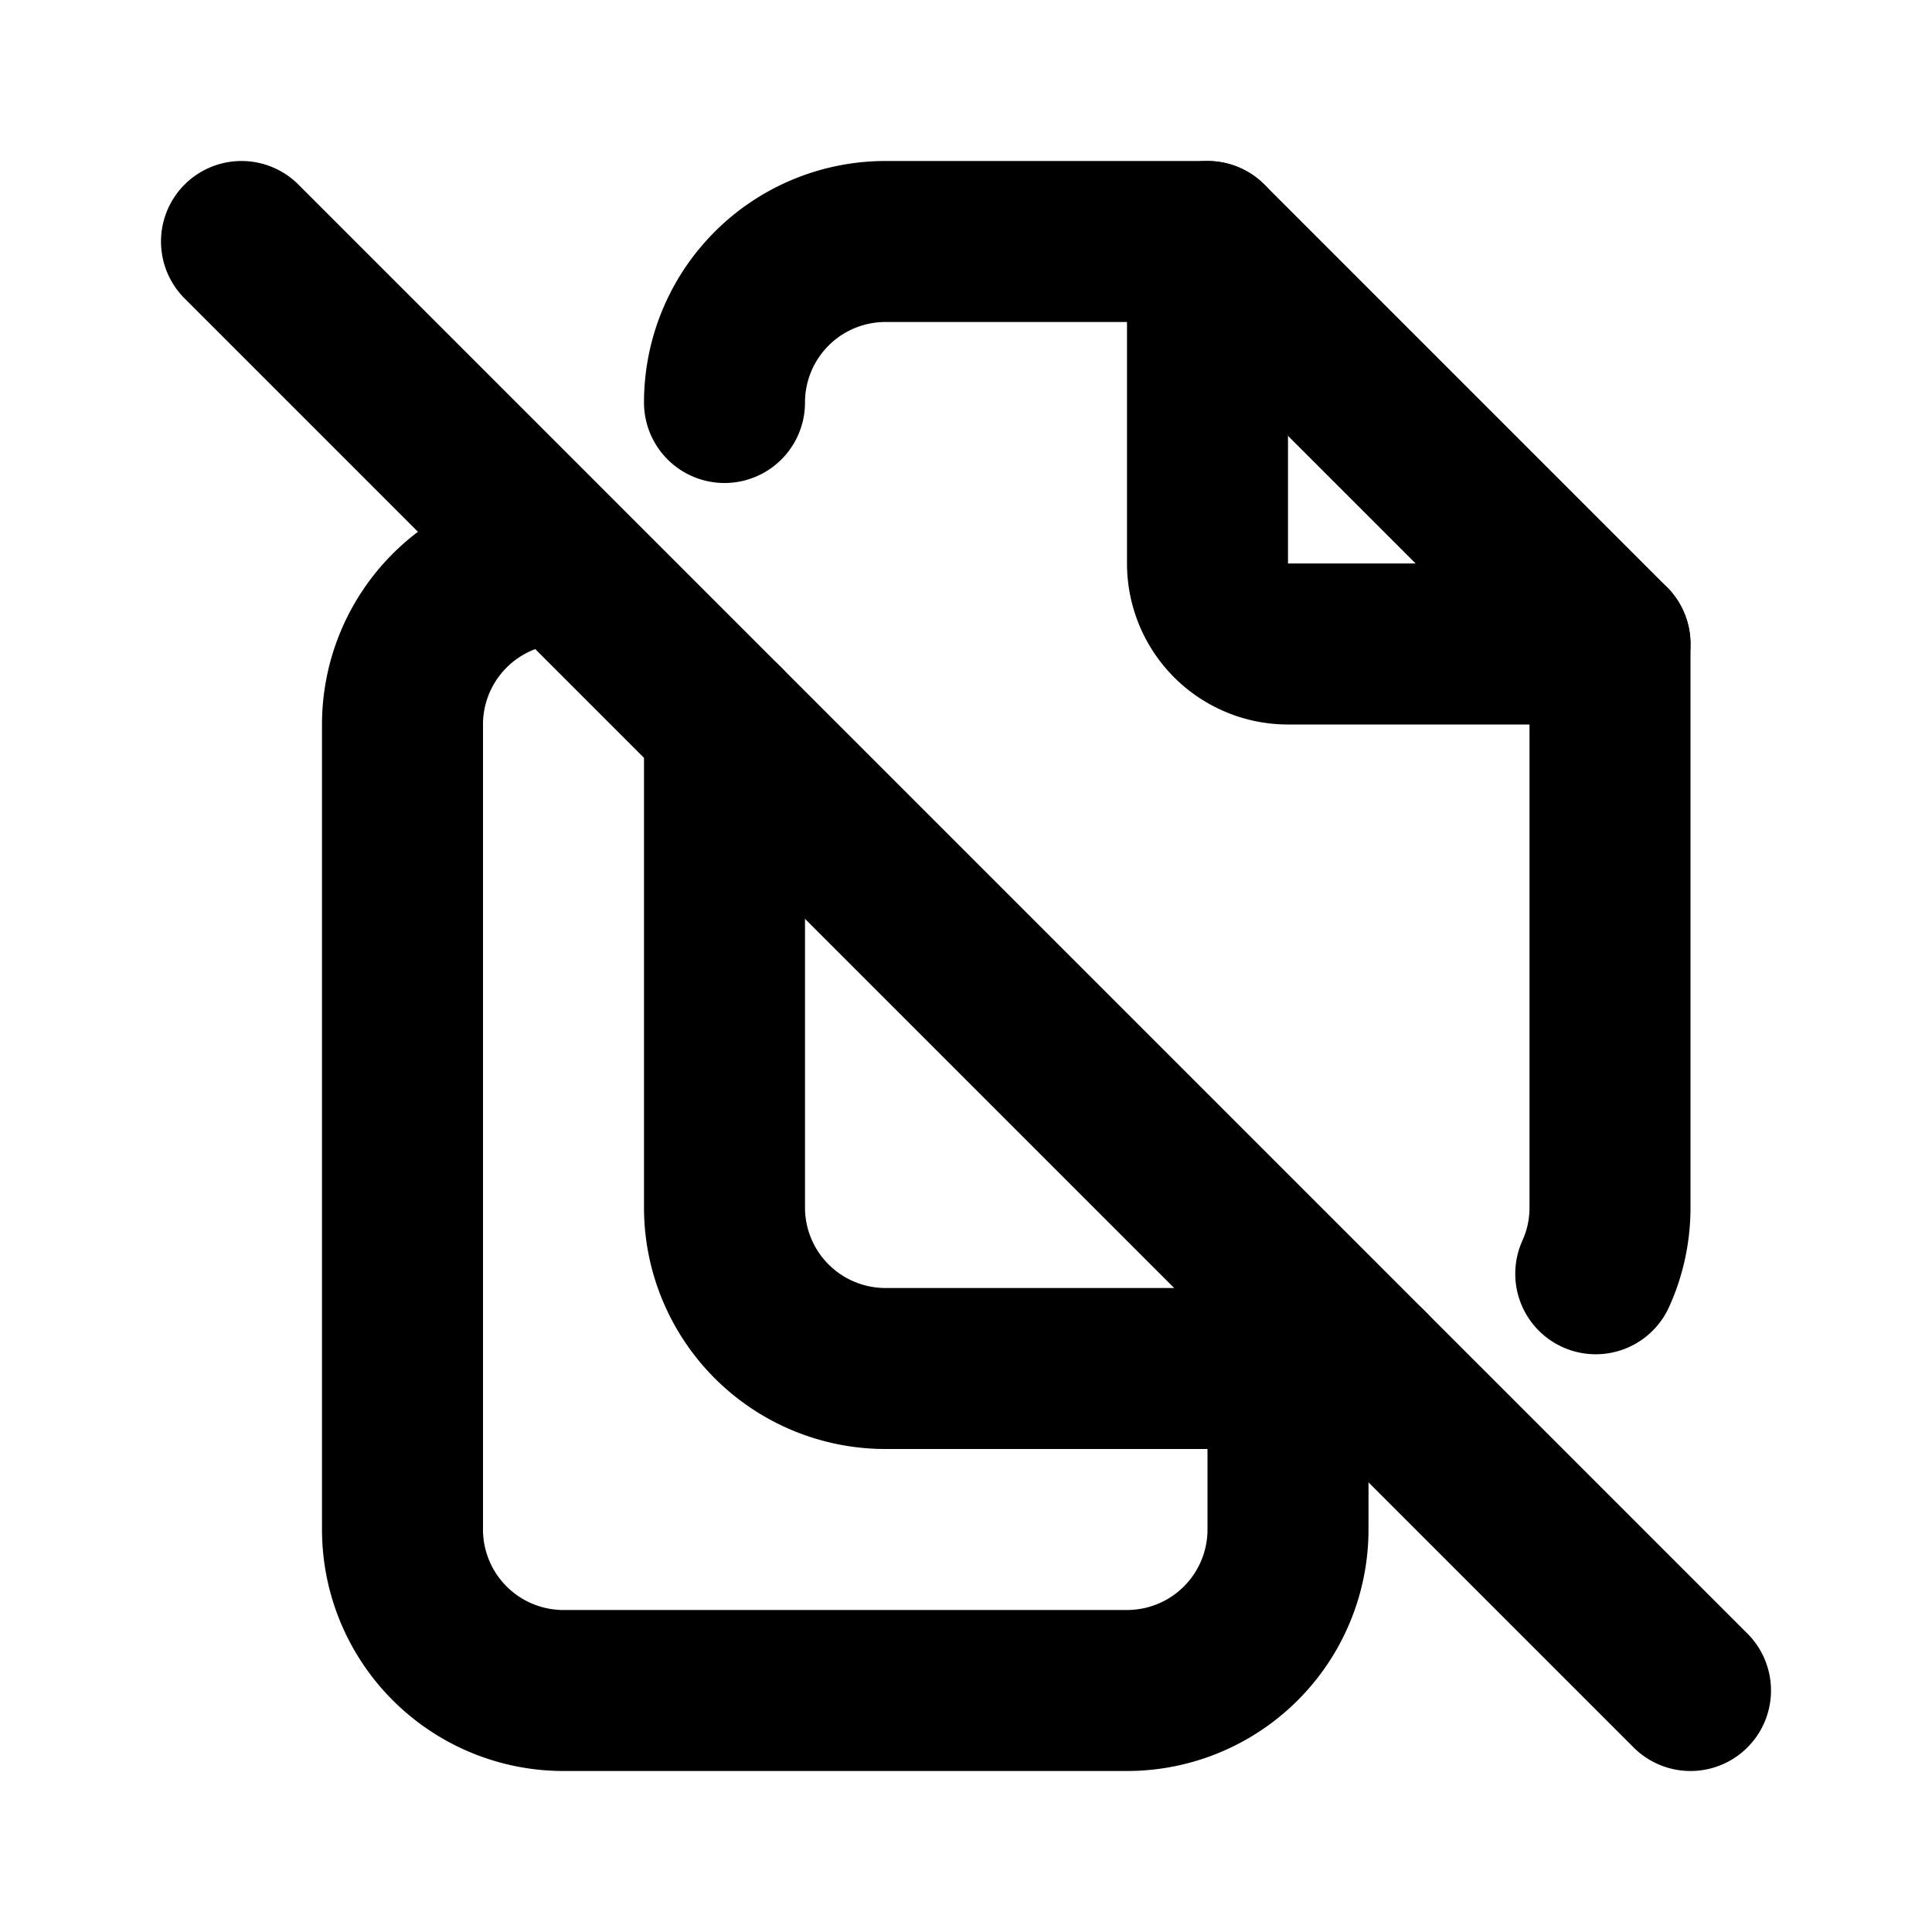
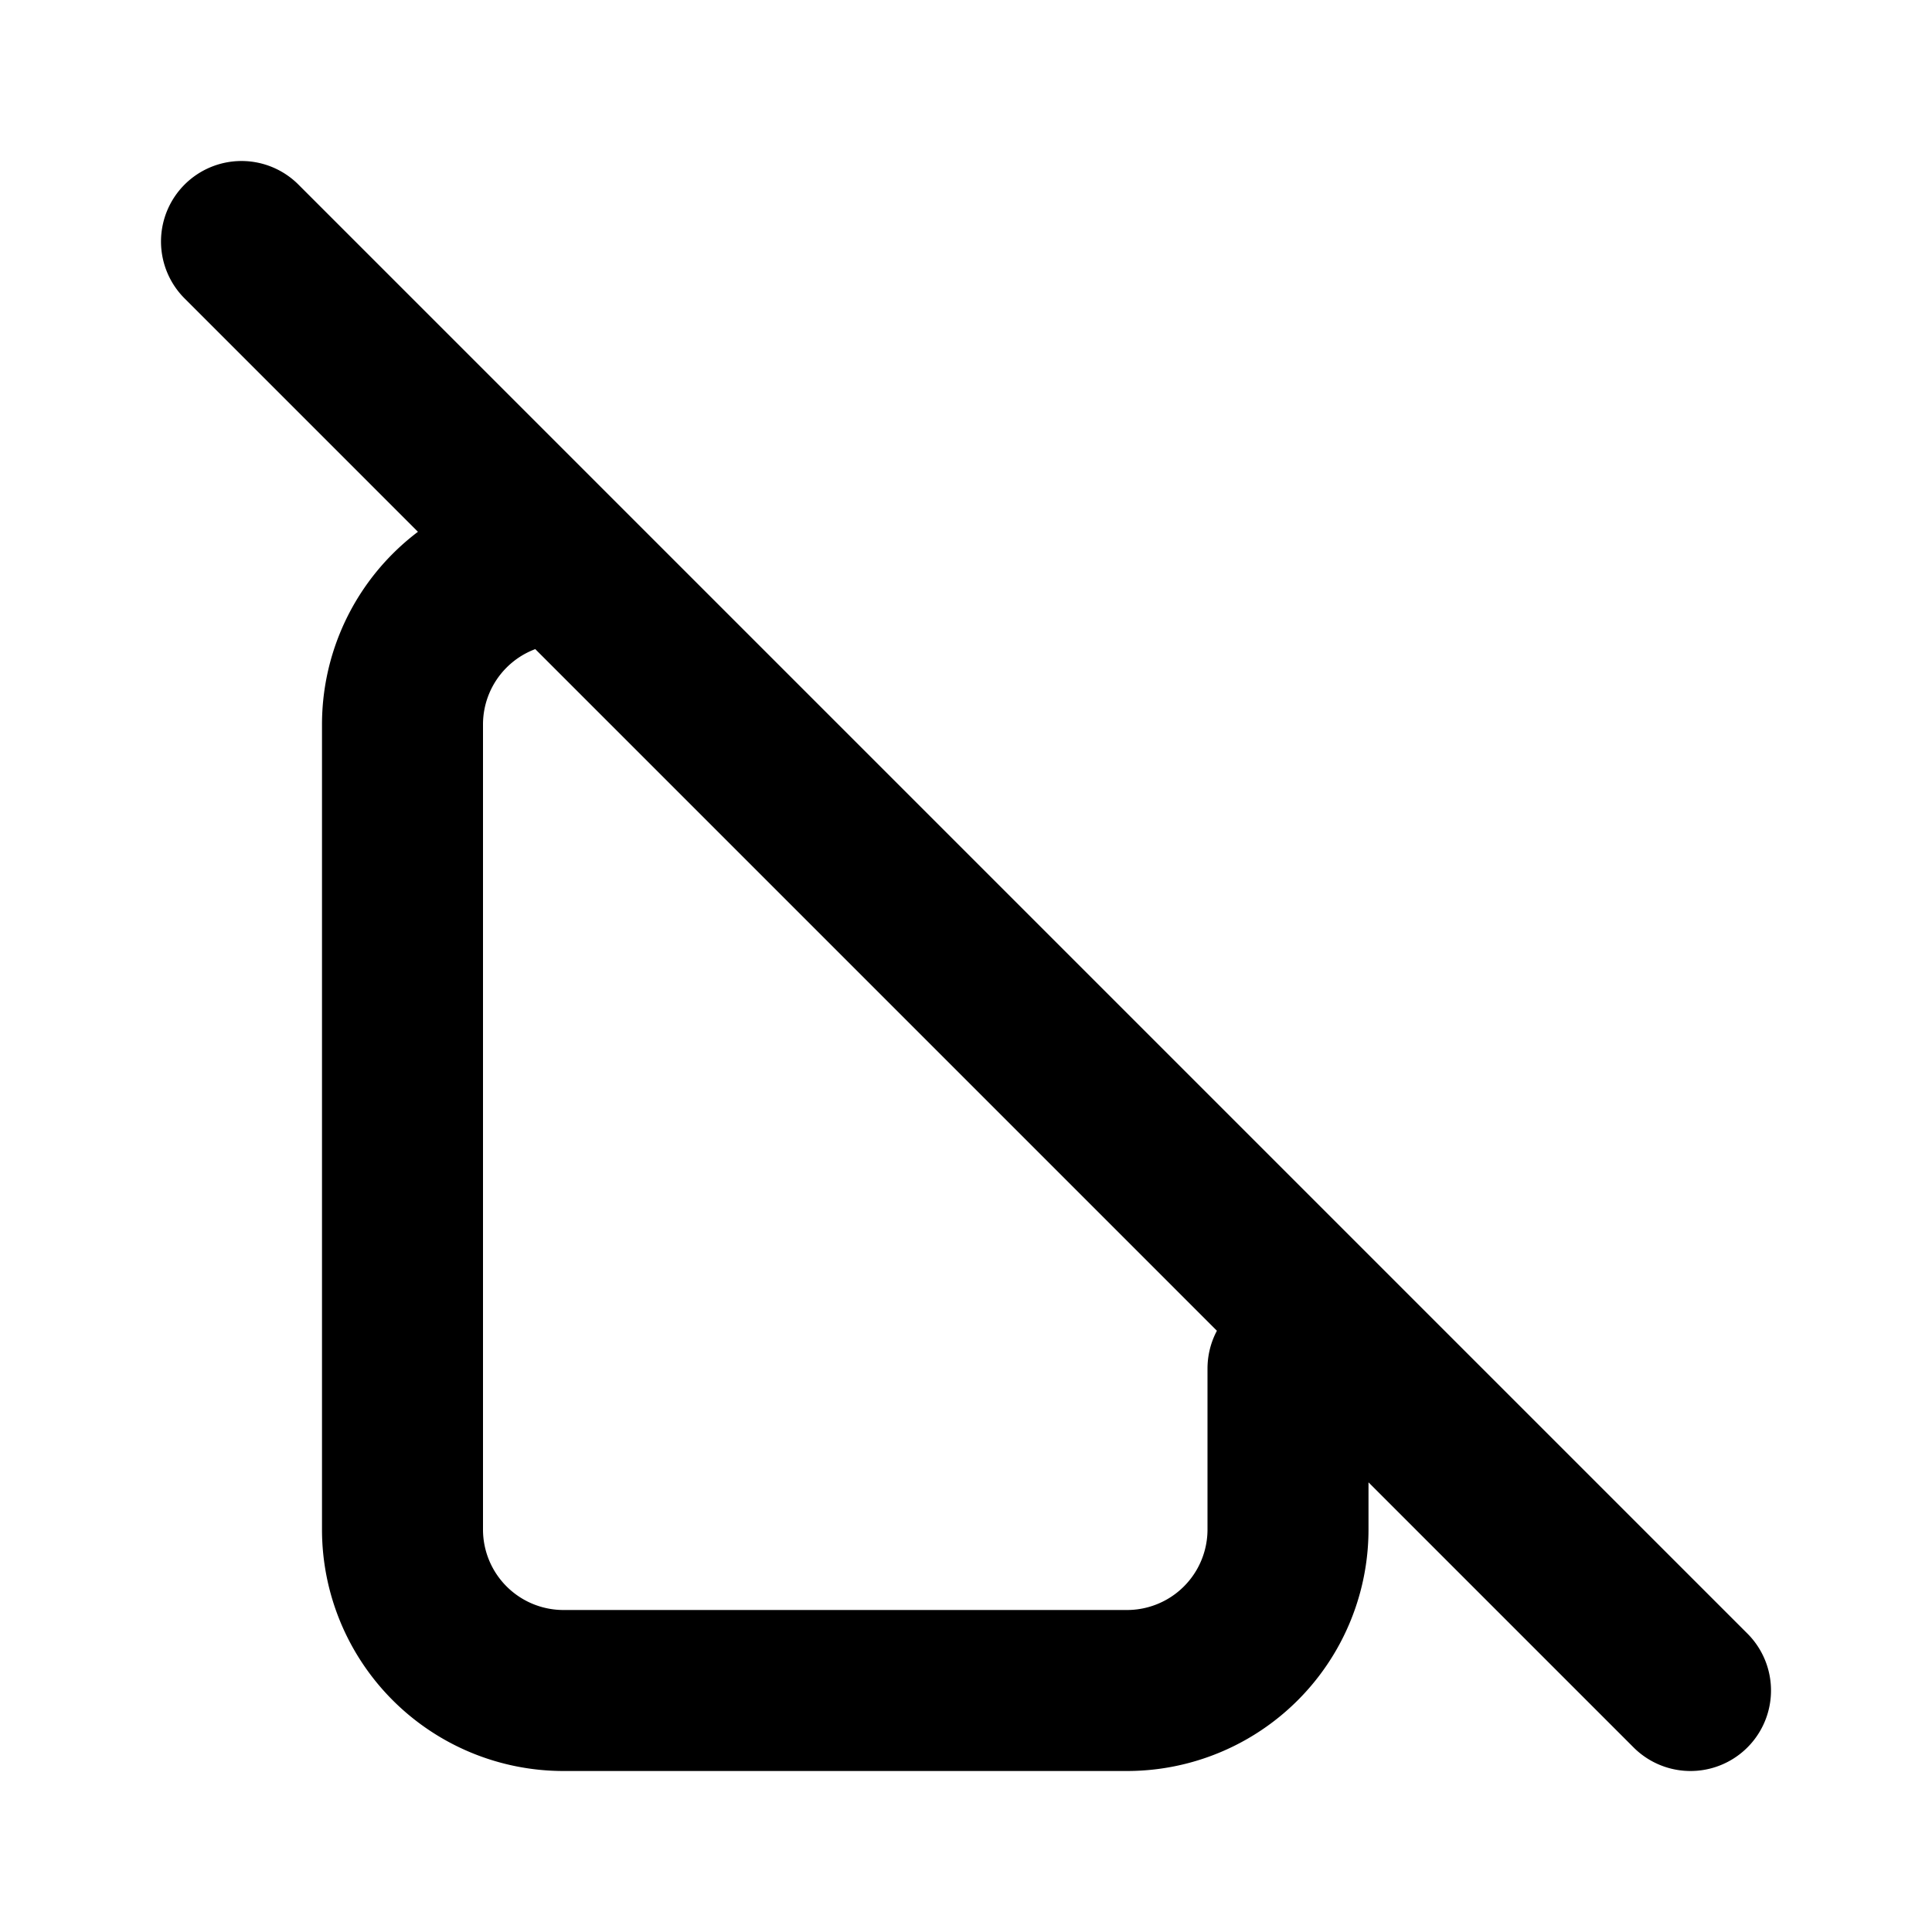
<svg xmlns="http://www.w3.org/2000/svg" width="800" height="800" viewBox="0 0 24 24">
  <g fill="none" stroke="currentColor" stroke-linecap="round" stroke-linejoin="round" stroke-width="2">
-     <path d="M15 3v4a1 1 0 0 0 1 1h4" />
-     <path d="M17 17h-6a2 2 0 0 1-2-2V9m0-4a2 2 0 0 1 2-2h4l5 5v7c0 .294-.063.572-.177.823" />
    <path d="M16 17v2a2 2 0 0 1-2 2H7a2 2 0 0 1-2-2V9a2 2 0 0 1 2-2M3 3l18 18" />
  </g>
</svg>